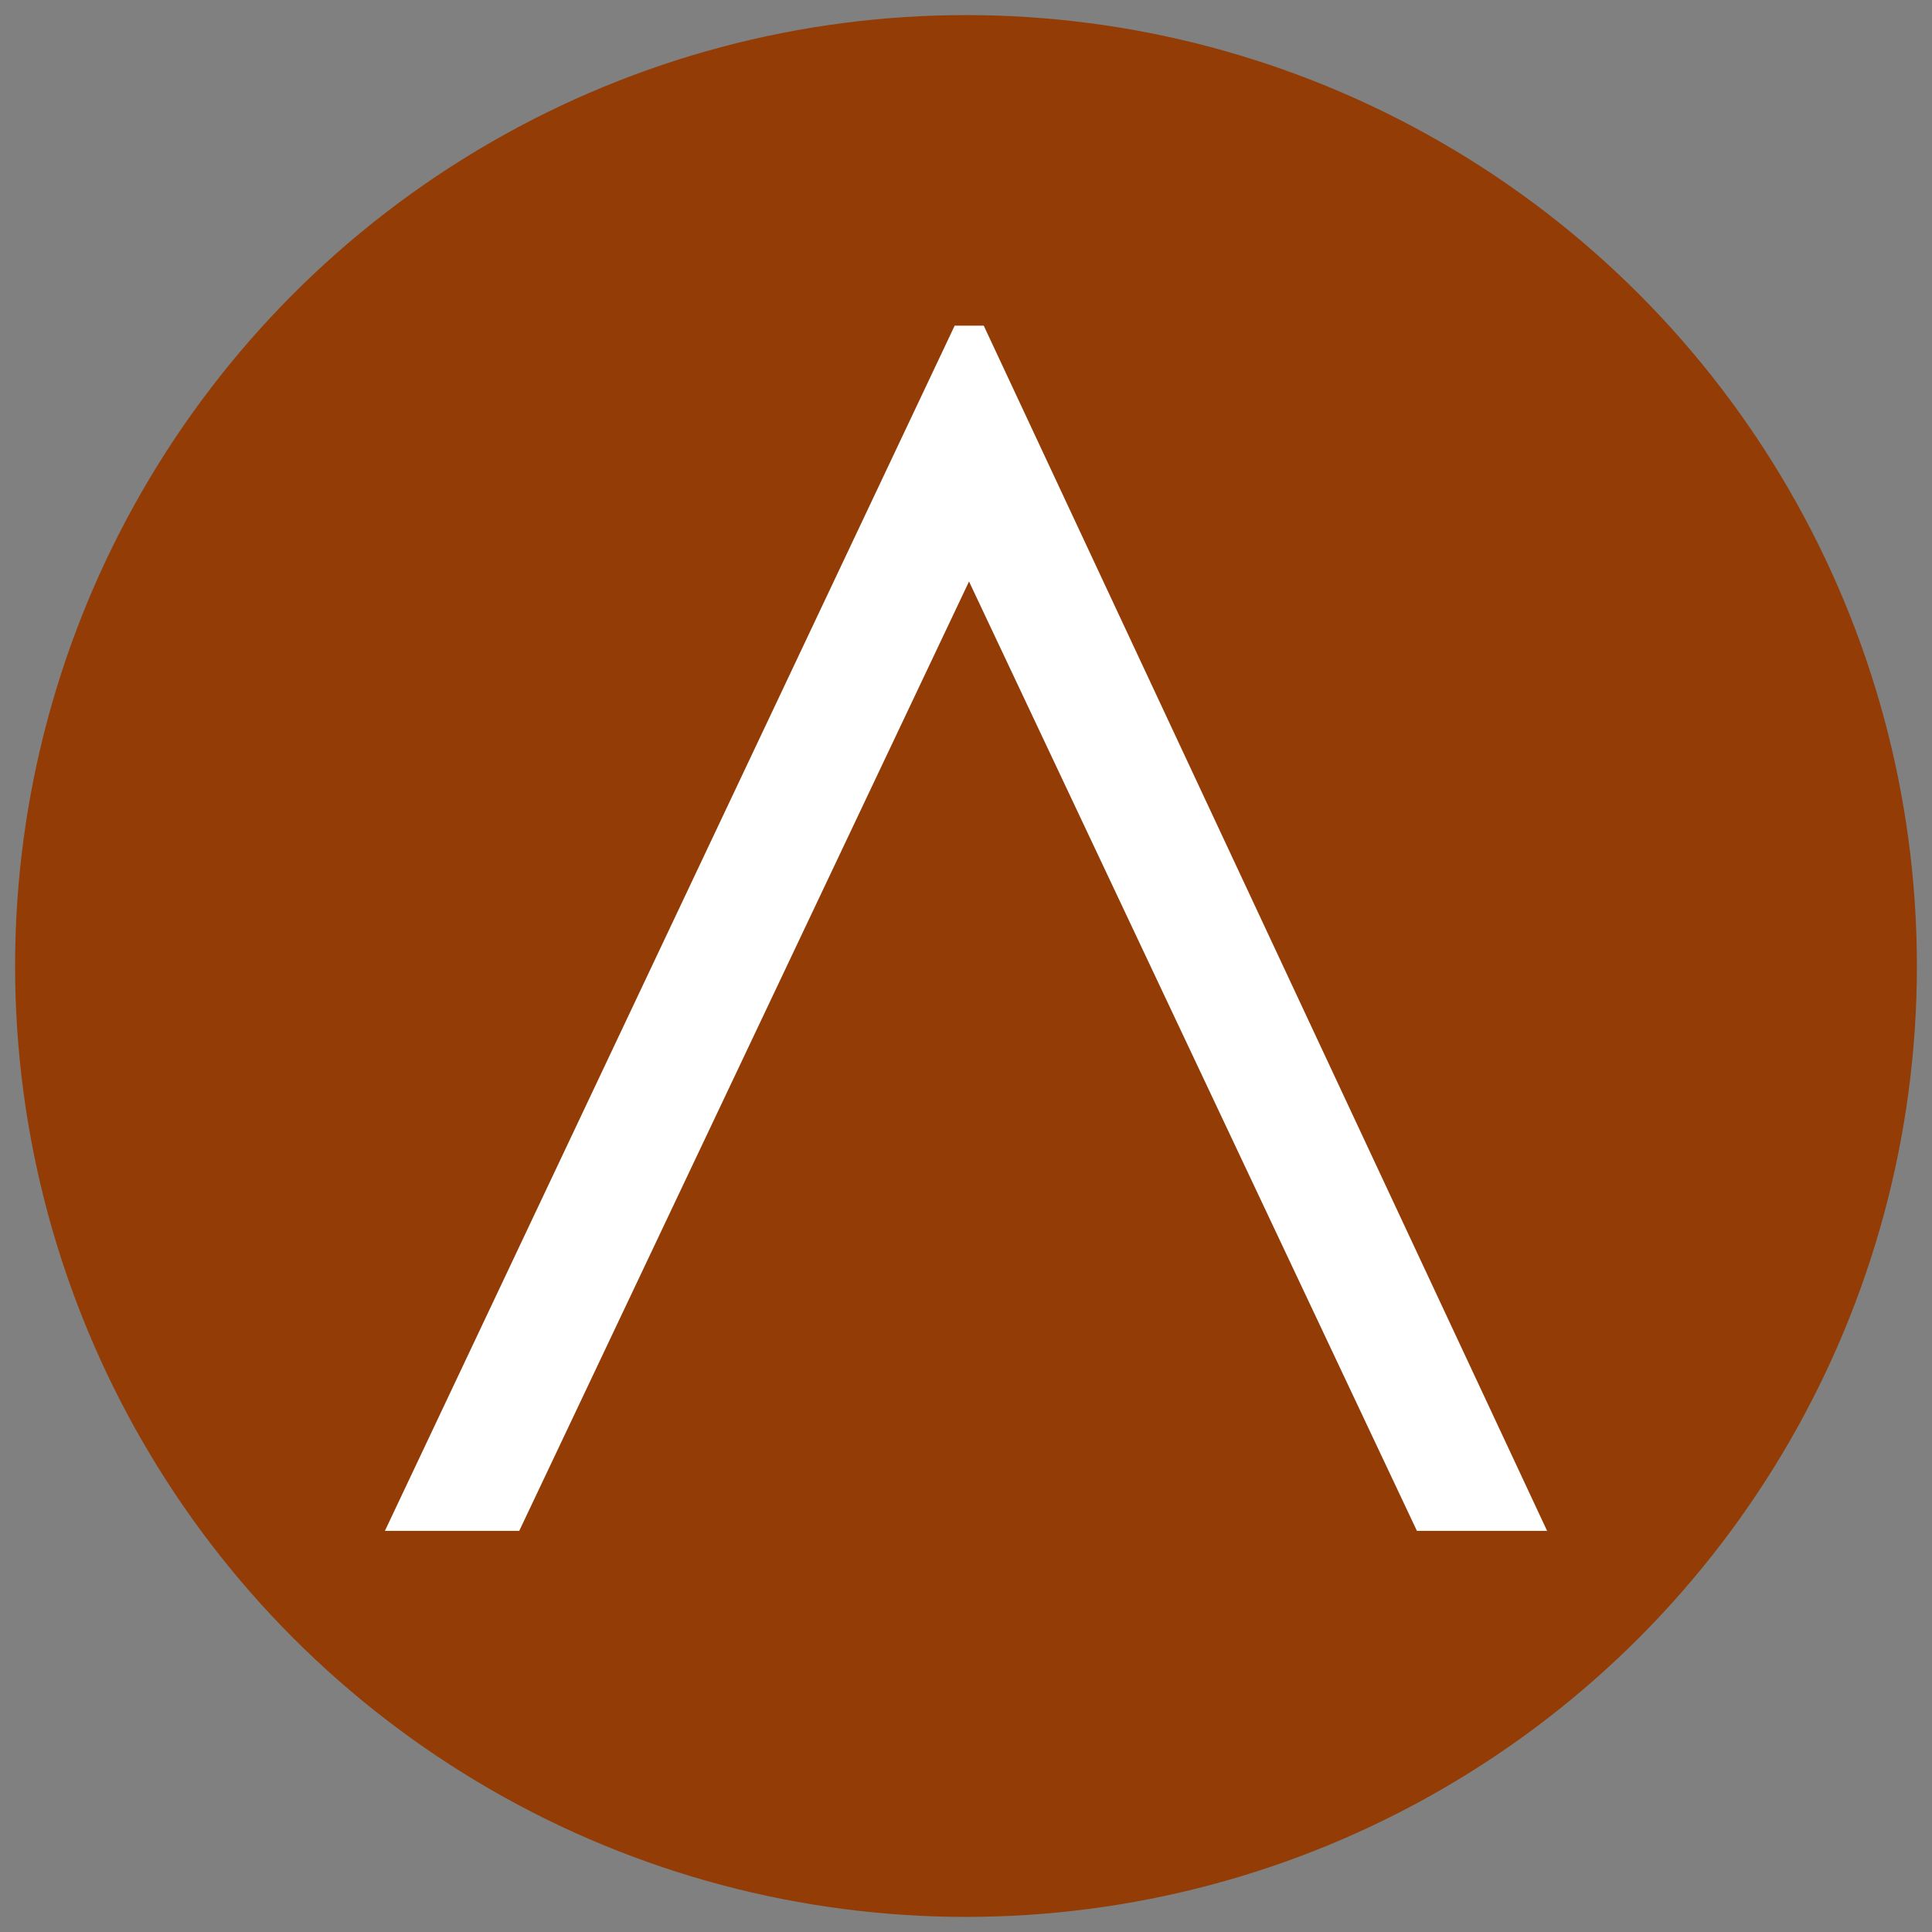
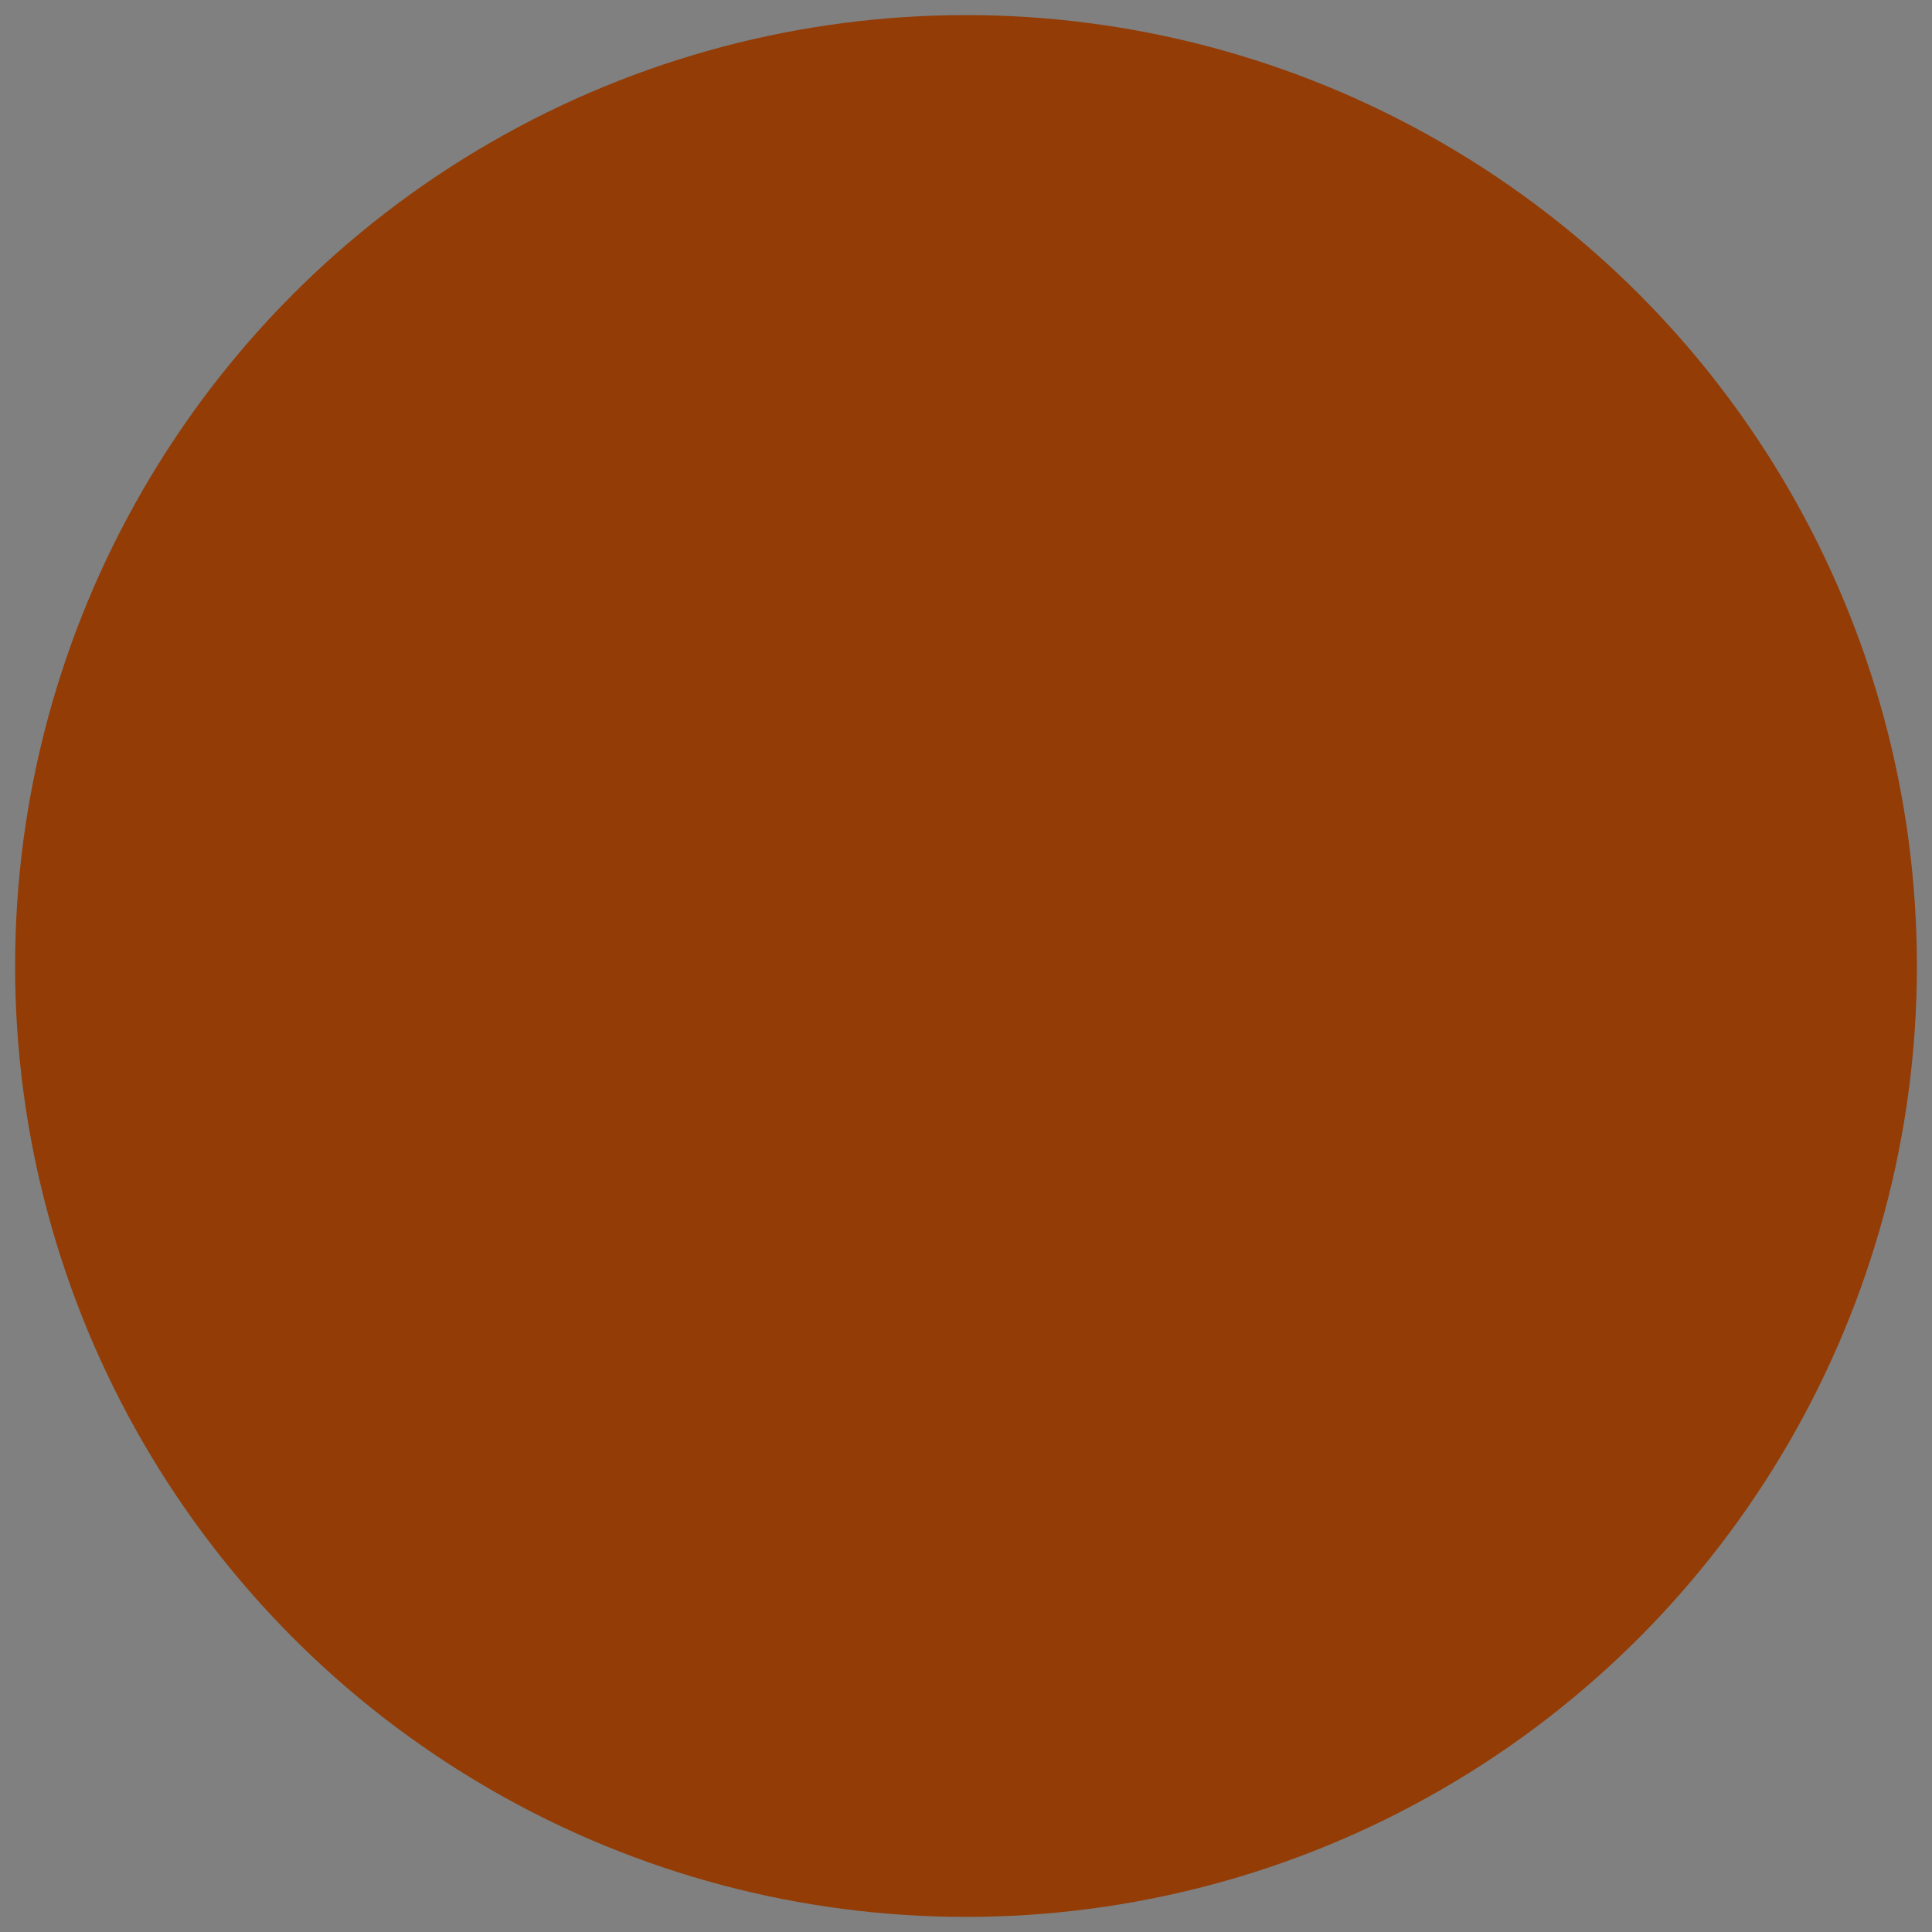
<svg xmlns="http://www.w3.org/2000/svg" version="1.1" id="Capa_1" x="0px" y="0px" viewBox="0 0 512 512" style="enable-background:new 0 0 512 512;" xml:space="preserve">
  <rect x="0" y="0" width="512" height="512" fill="#808080" stroke="none" />
  <style type="text/css">
	.st0{fill:#933C06;}
	.st1{fill:#FFFFFF;}
</style>
  <circle class="st0" cx="256" cy="256" r="252" />
-   <polygon class="st1" points="256.8,154.1 137.6,405.7 102,405.7 253,86.3 260.7,86.3 410,405.7 375.5,405.7 " />
</svg>